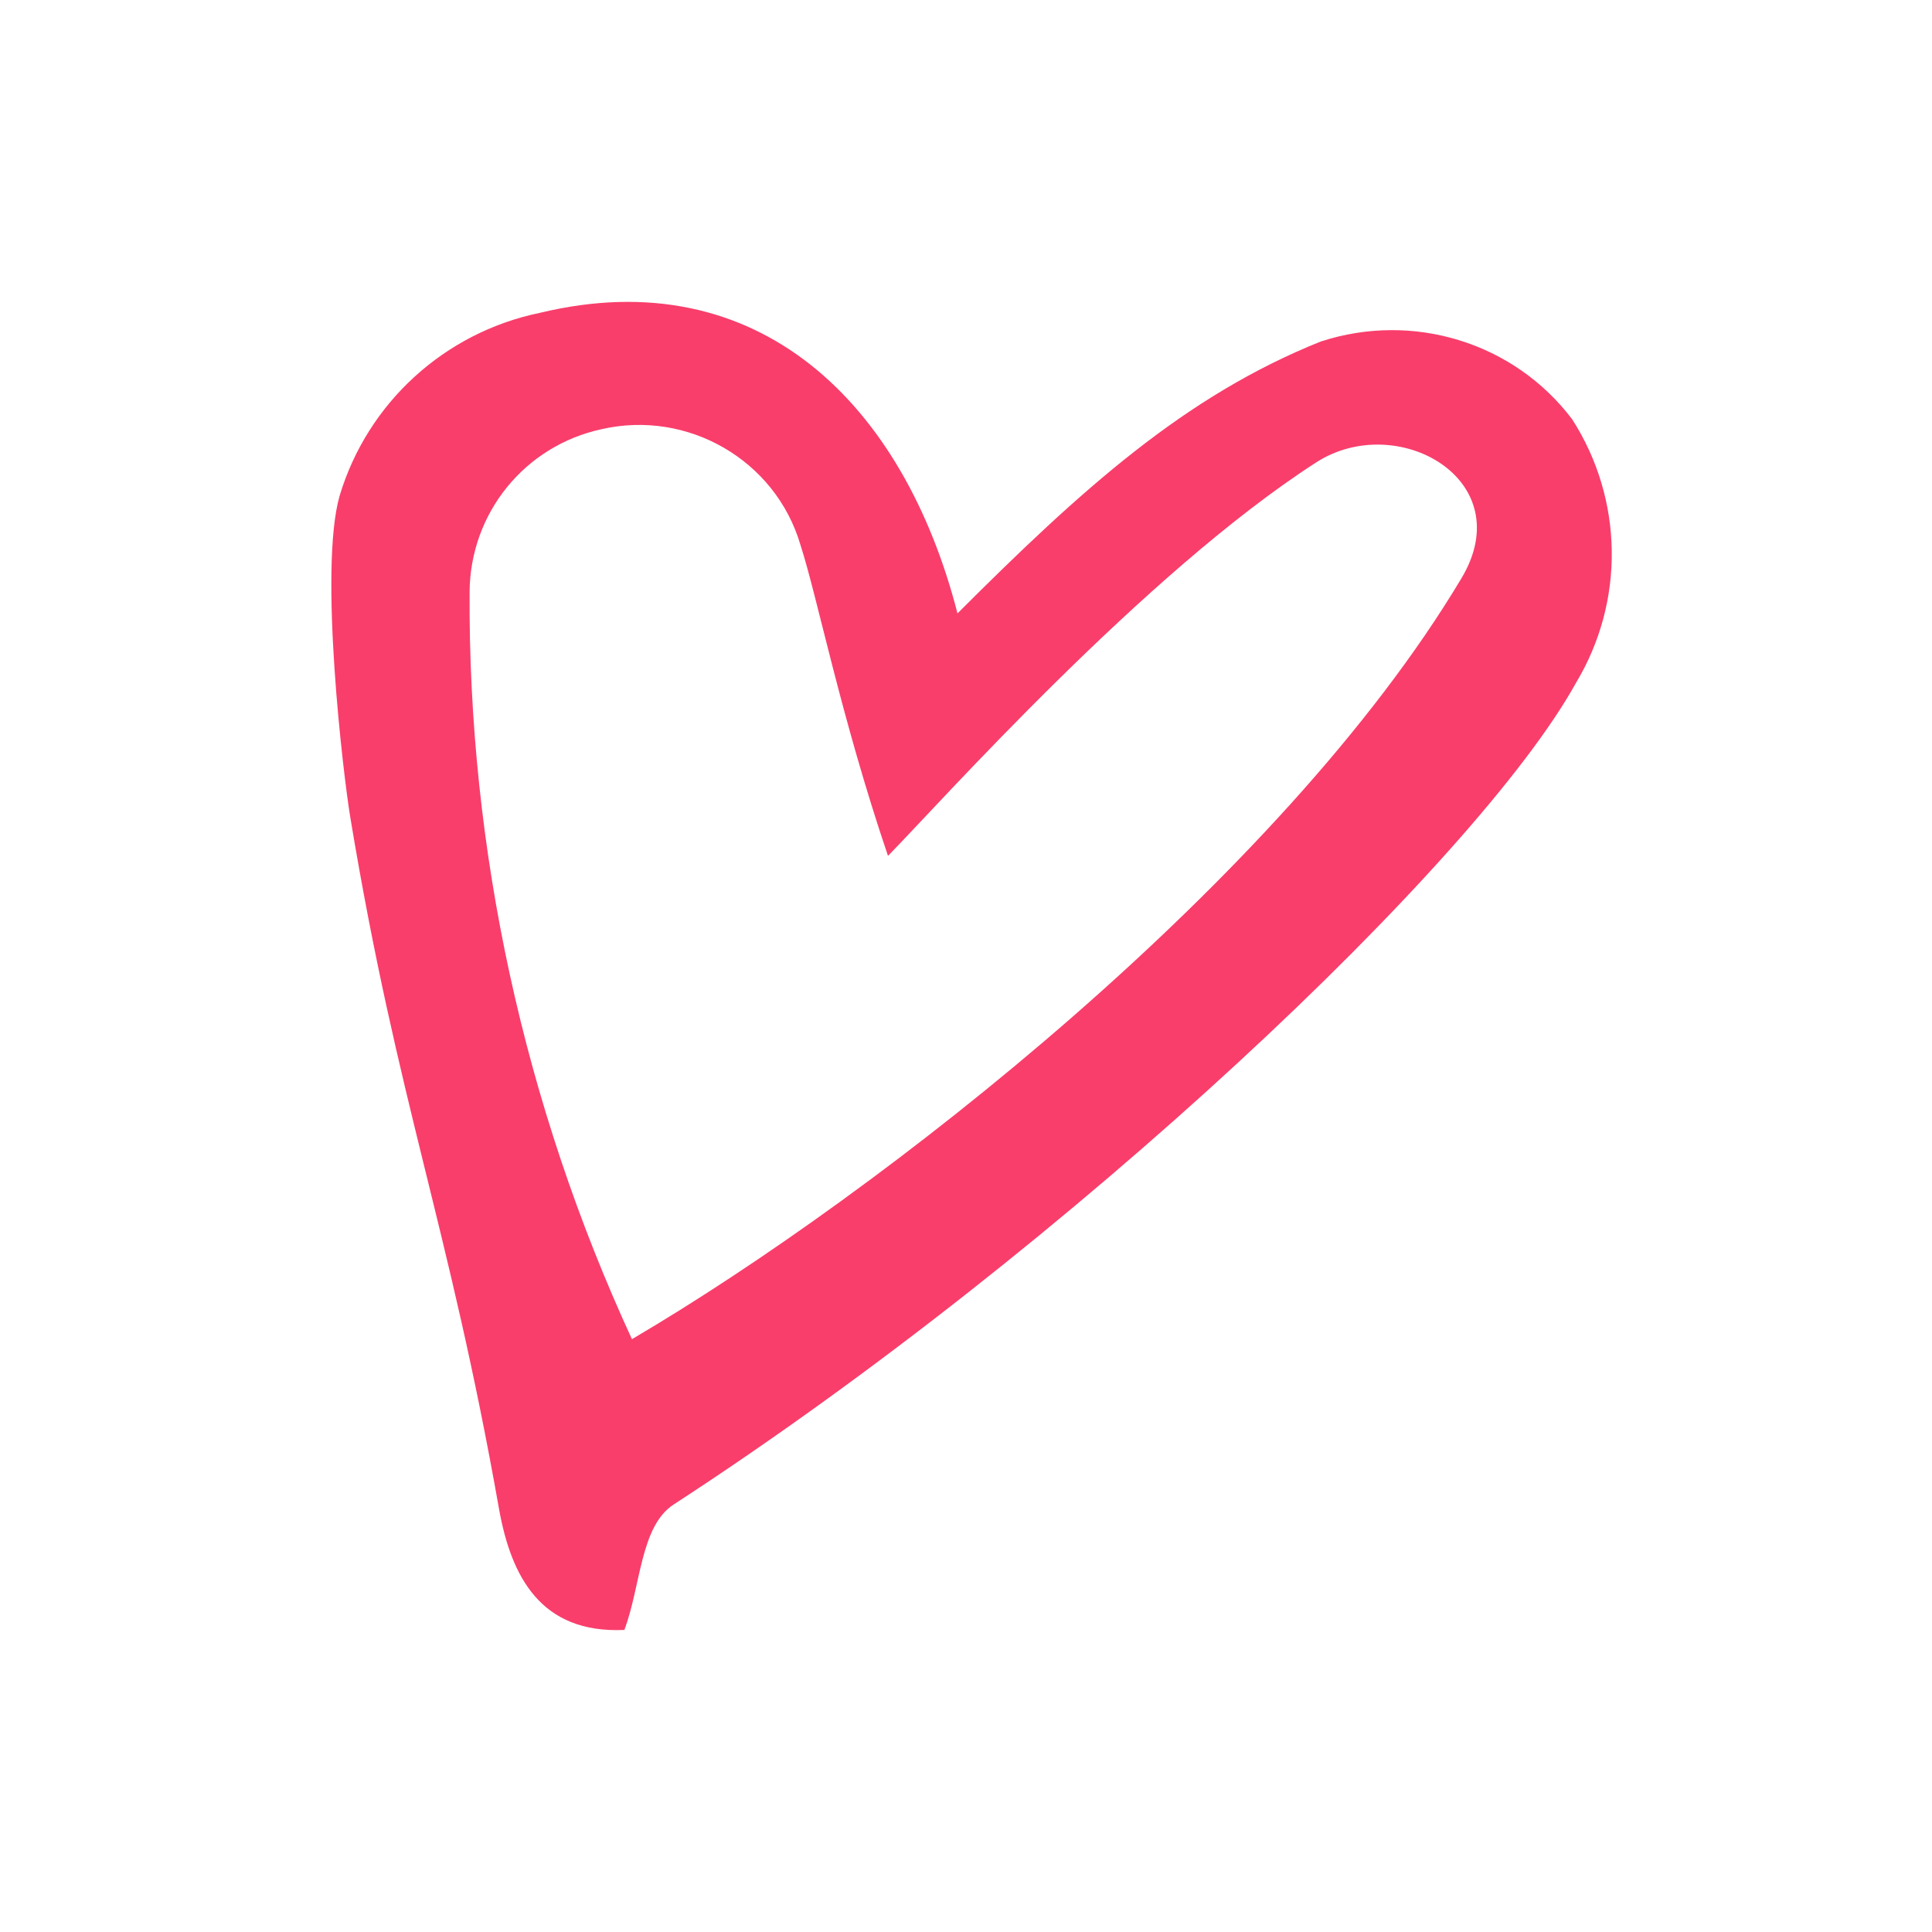
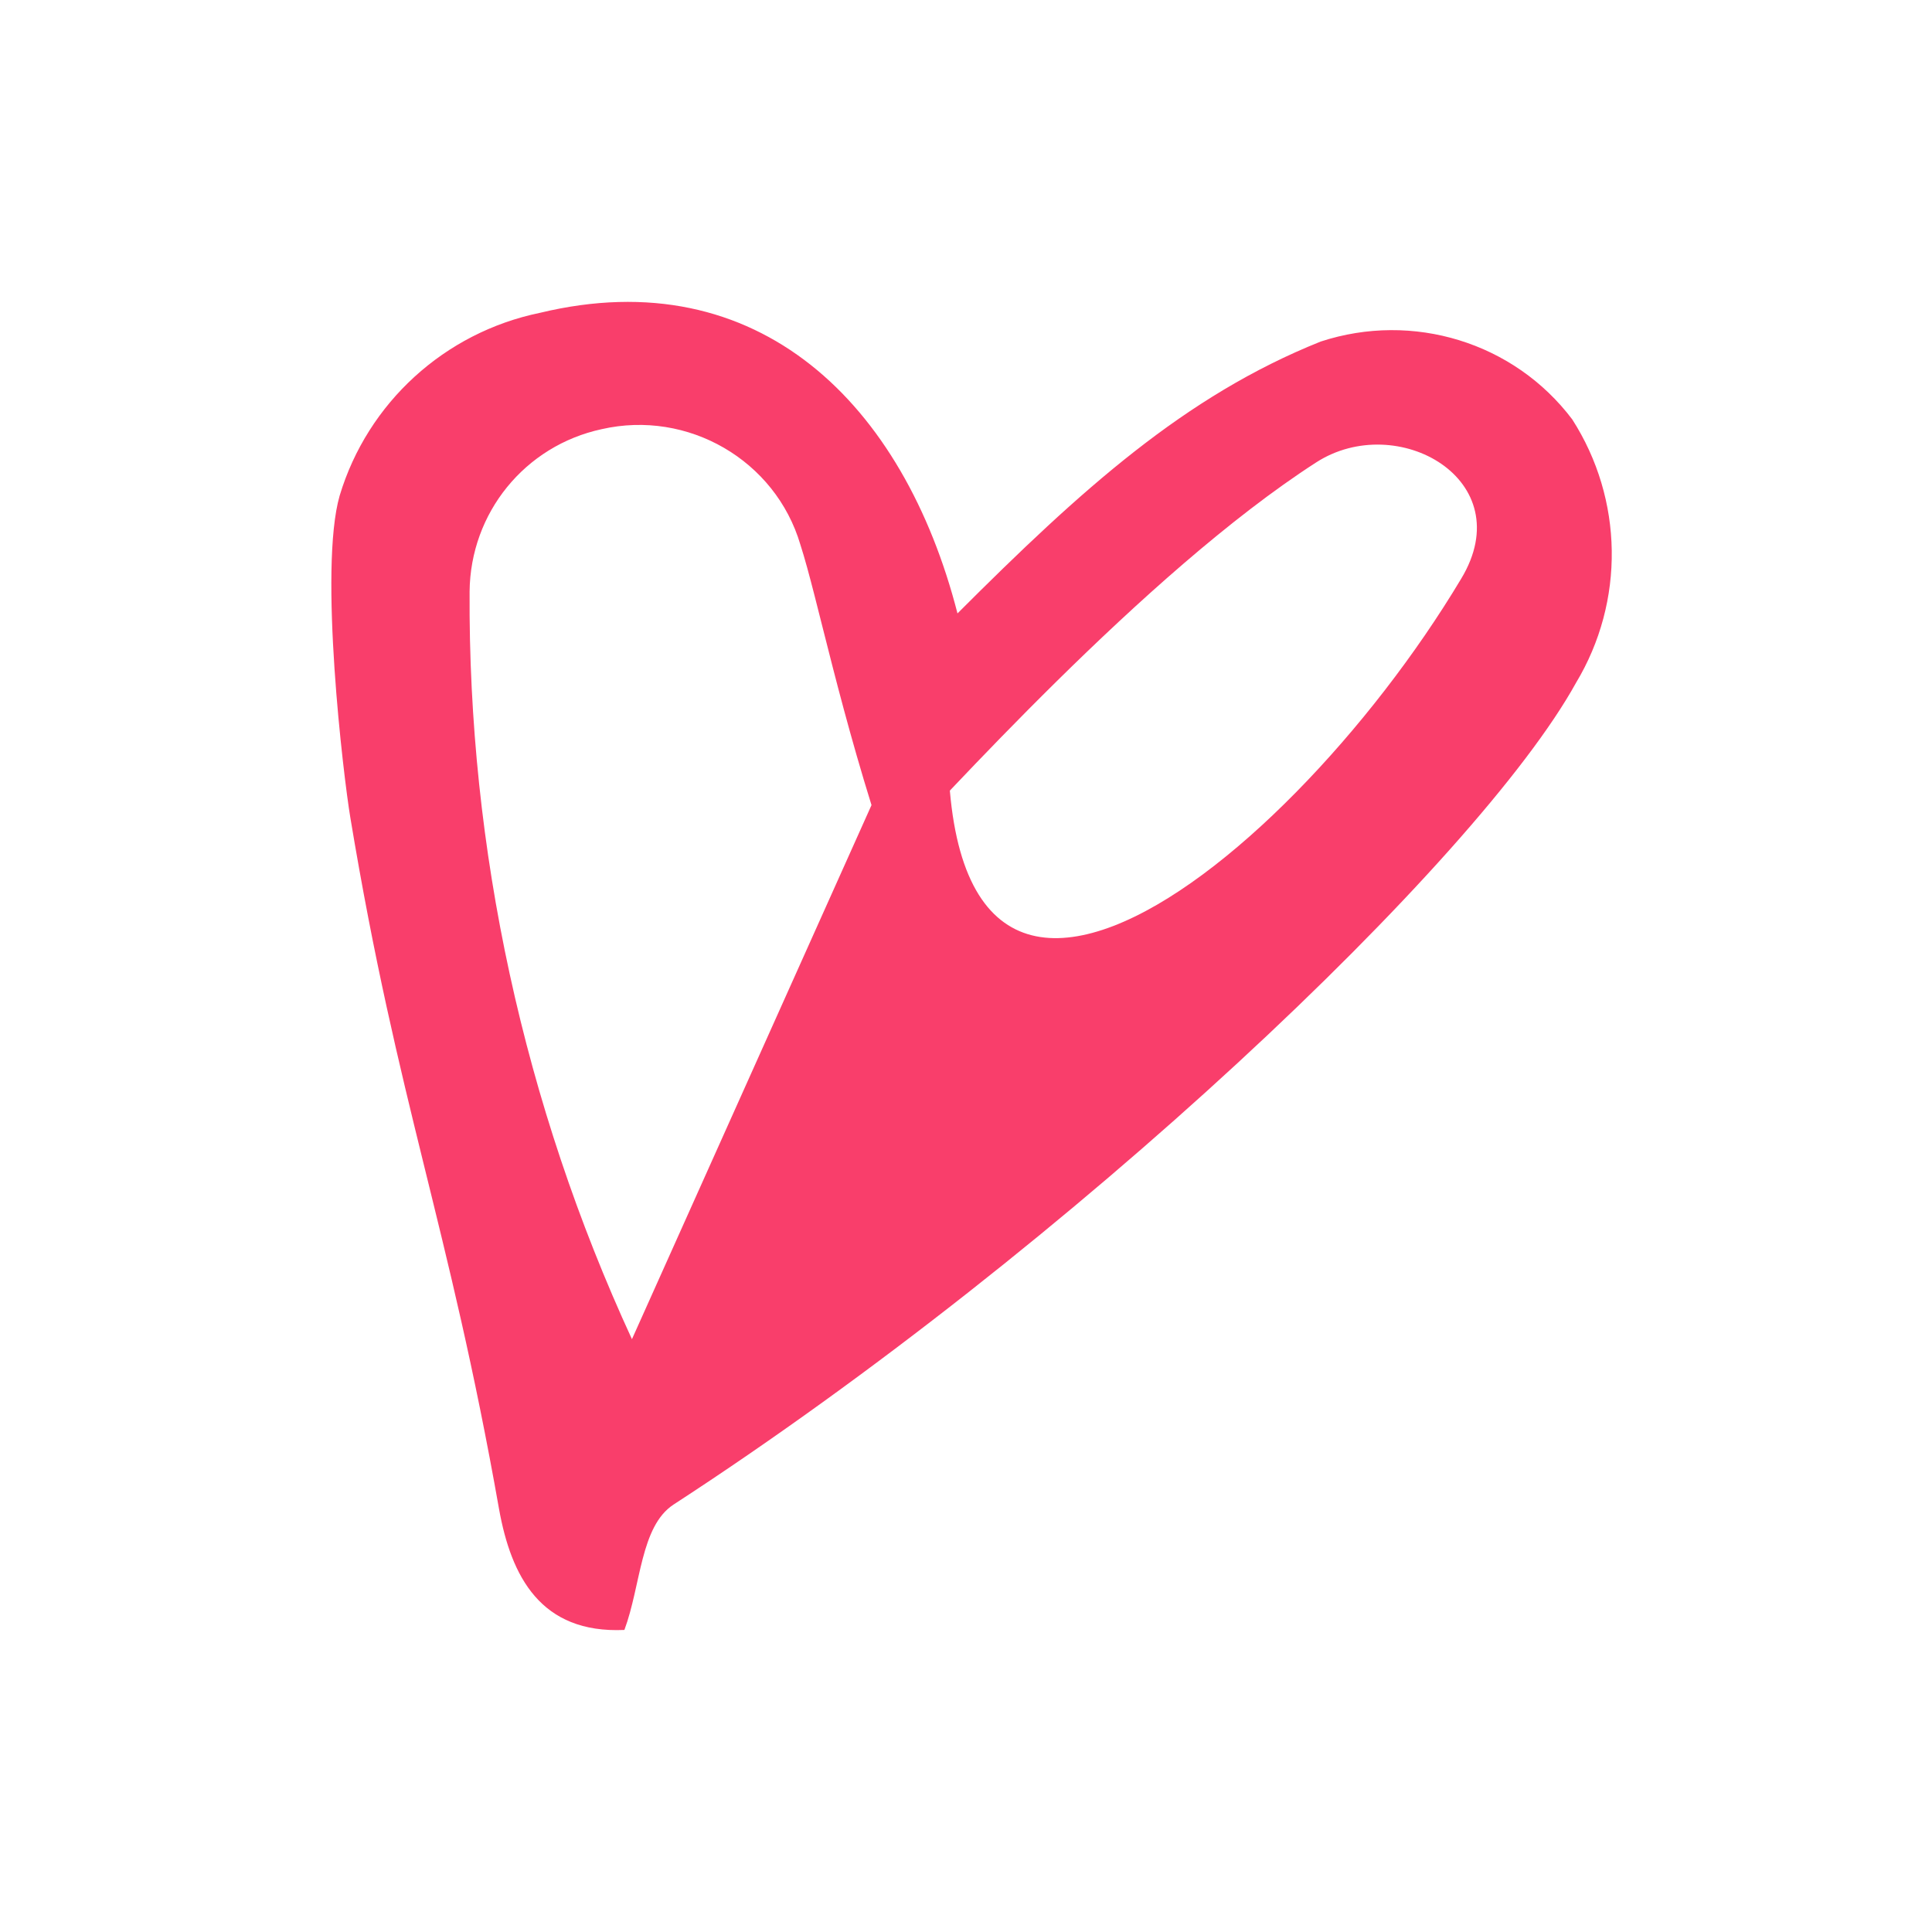
<svg xmlns="http://www.w3.org/2000/svg" width="32" height="32" viewBox="0 0 32 32" fill="none">
-   <path d="M15.859 10.16C17.91 8.109 19.624 6.558 21.875 5.657C23.401 5.157 25.078 5.67 26.041 6.946C26.891 8.271 26.916 9.96 26.103 11.311C24.477 14.251 17.76 20.63 11.155 24.921C10.605 25.283 10.617 26.259 10.342 26.997C8.954 27.06 8.466 26.109 8.266 24.996C7.428 20.255 6.59 18.291 5.802 13.538C5.689 12.862 5.276 9.422 5.626 8.209C6.089 6.67 7.365 5.507 8.941 5.182C12.569 4.306 14.97 6.695 15.859 10.16ZM10.467 22.181C14.595 19.755 21.225 14.563 24.202 9.585C25.19 7.946 23.139 6.795 21.8 7.659C18.948 9.497 15.558 13.312 14.708 14.176C13.92 11.849 13.544 9.91 13.257 9.022C12.844 7.621 11.393 6.783 9.967 7.108C8.691 7.383 7.79 8.497 7.778 9.798C7.753 14.063 8.679 18.303 10.467 22.181Z" fill="#F93E6B" />
+   <path d="M15.859 10.16C17.91 8.109 19.624 6.558 21.875 5.657C23.401 5.157 25.078 5.67 26.041 6.946C26.891 8.271 26.916 9.96 26.103 11.311C24.477 14.251 17.76 20.63 11.155 24.921C10.605 25.283 10.617 26.259 10.342 26.997C8.954 27.06 8.466 26.109 8.266 24.996C7.428 20.255 6.59 18.291 5.802 13.538C5.689 12.862 5.276 9.422 5.626 8.209C6.089 6.67 7.365 5.507 8.941 5.182C12.569 4.306 14.97 6.695 15.859 10.16ZC14.595 19.755 21.225 14.563 24.202 9.585C25.19 7.946 23.139 6.795 21.8 7.659C18.948 9.497 15.558 13.312 14.708 14.176C13.92 11.849 13.544 9.91 13.257 9.022C12.844 7.621 11.393 6.783 9.967 7.108C8.691 7.383 7.79 8.497 7.778 9.798C7.753 14.063 8.679 18.303 10.467 22.181Z" fill="#F93E6B" />
</svg>